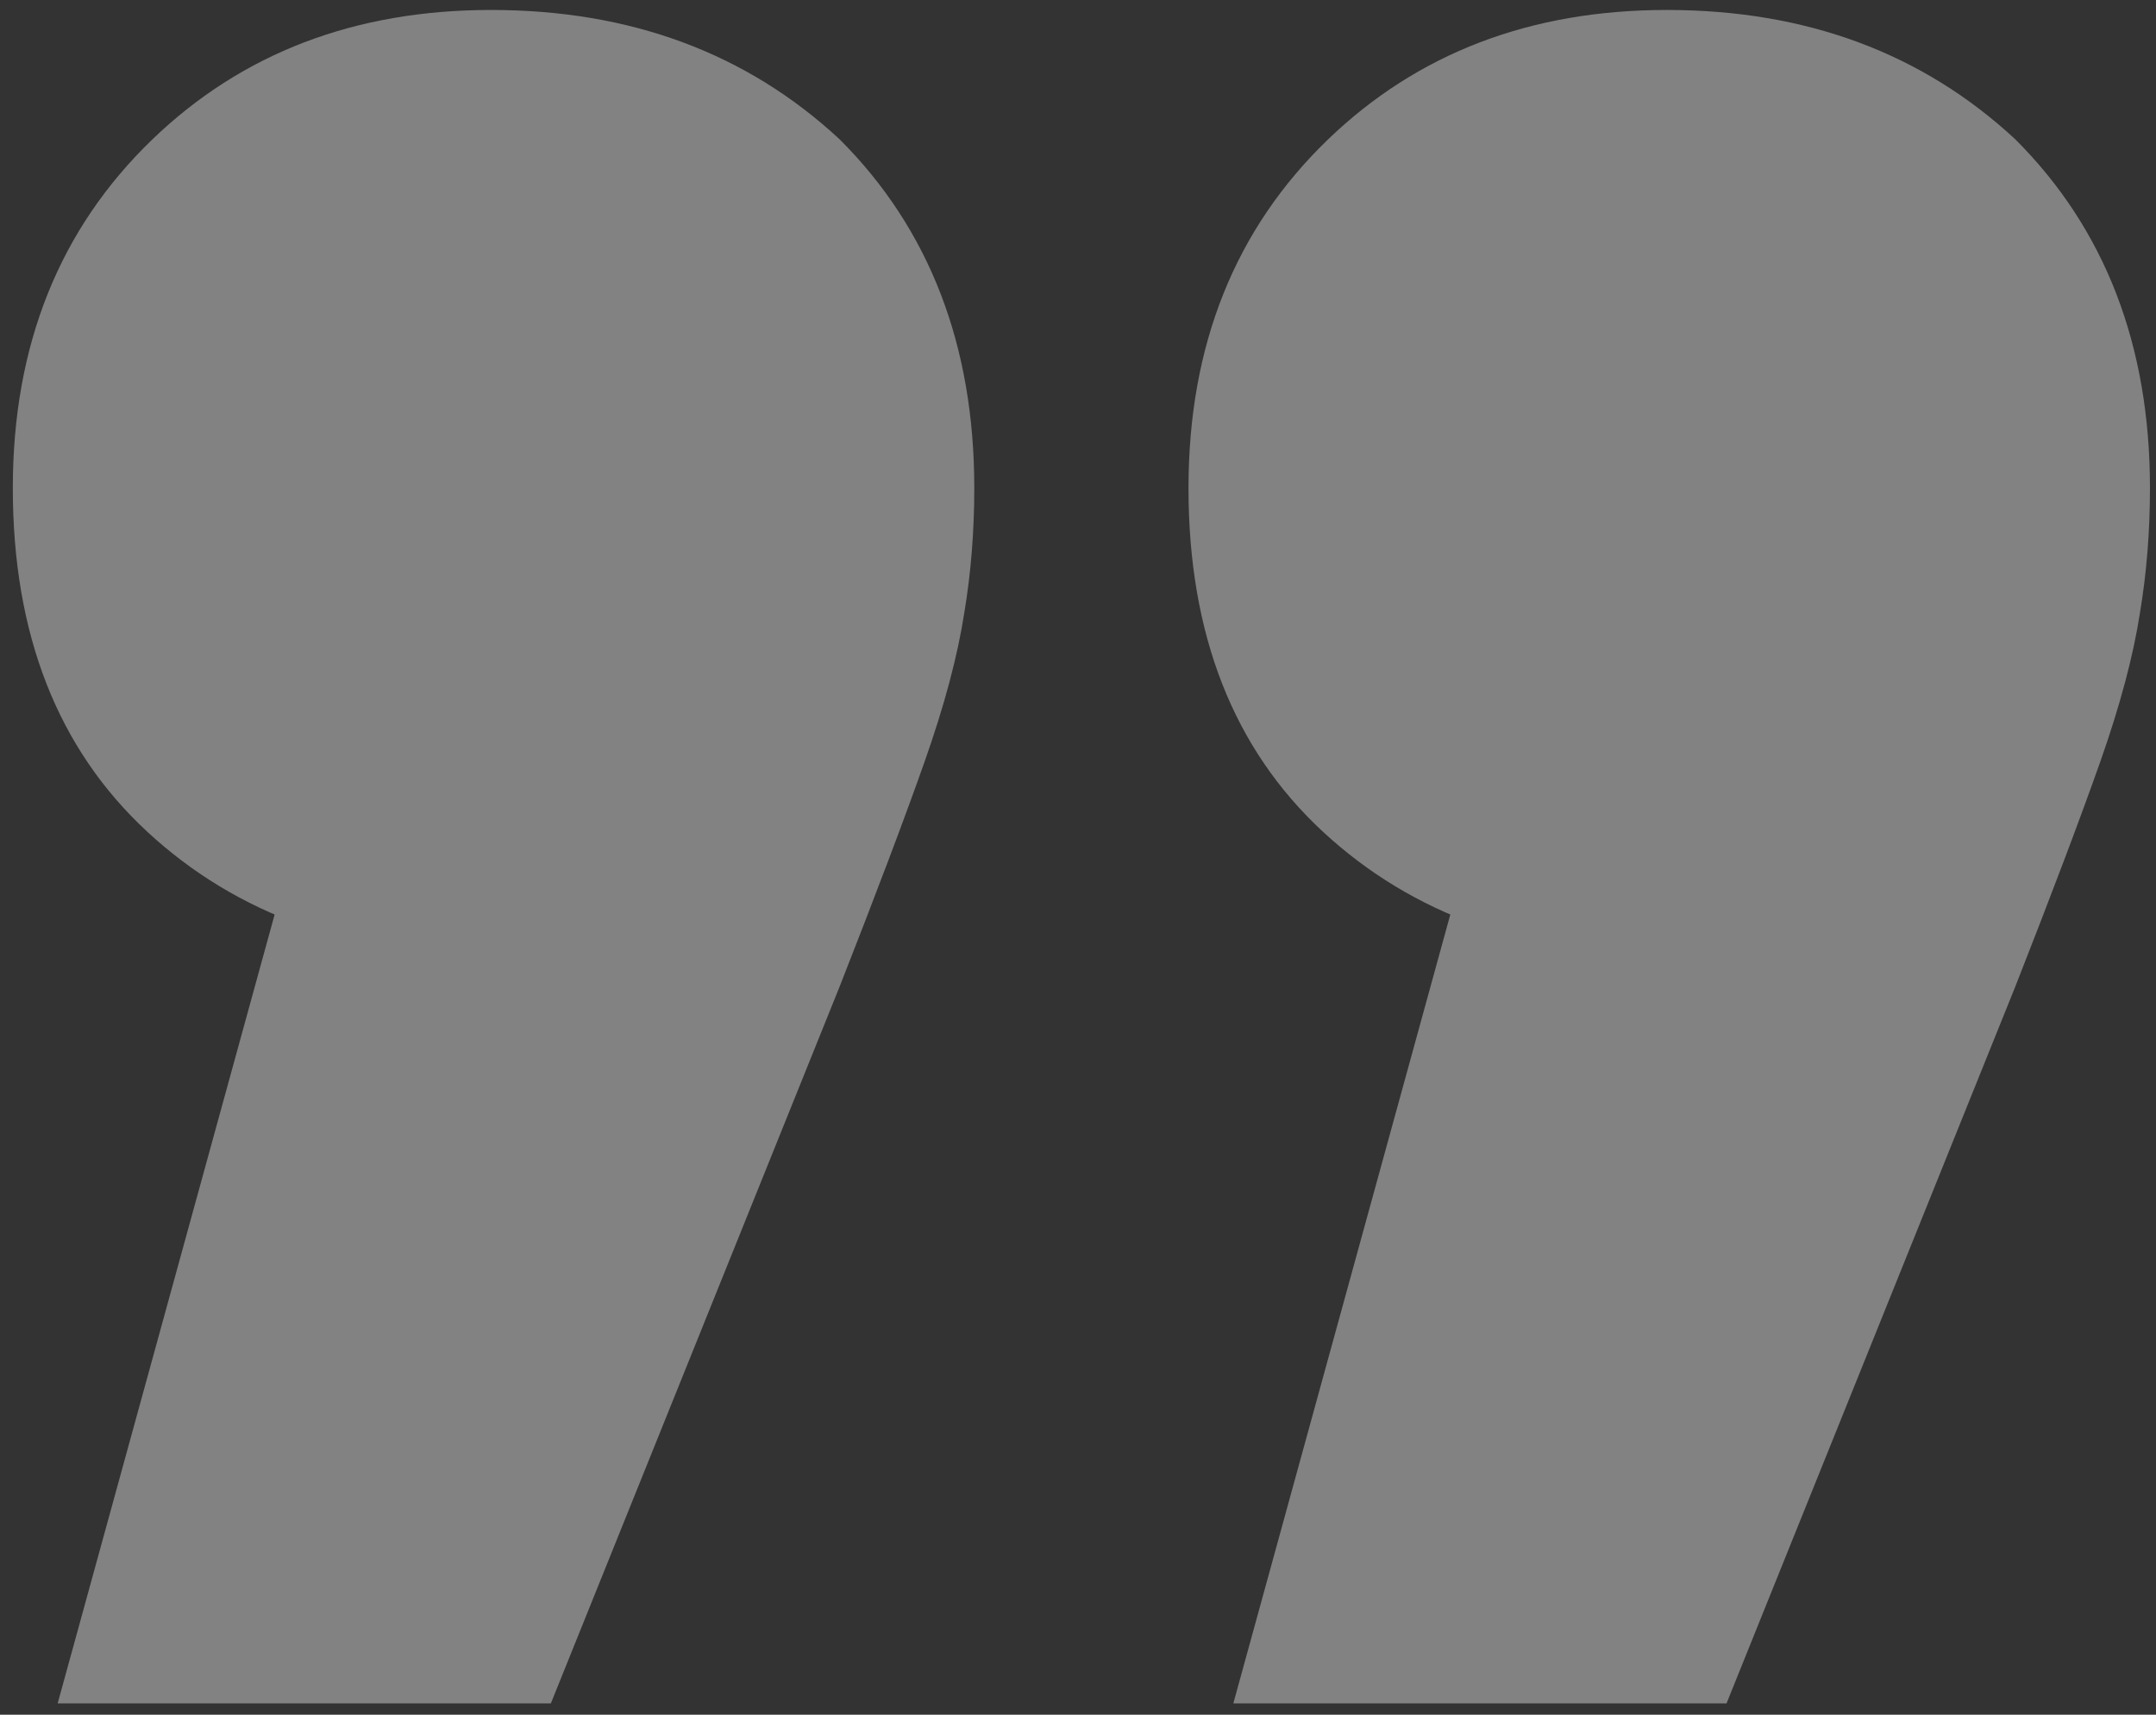
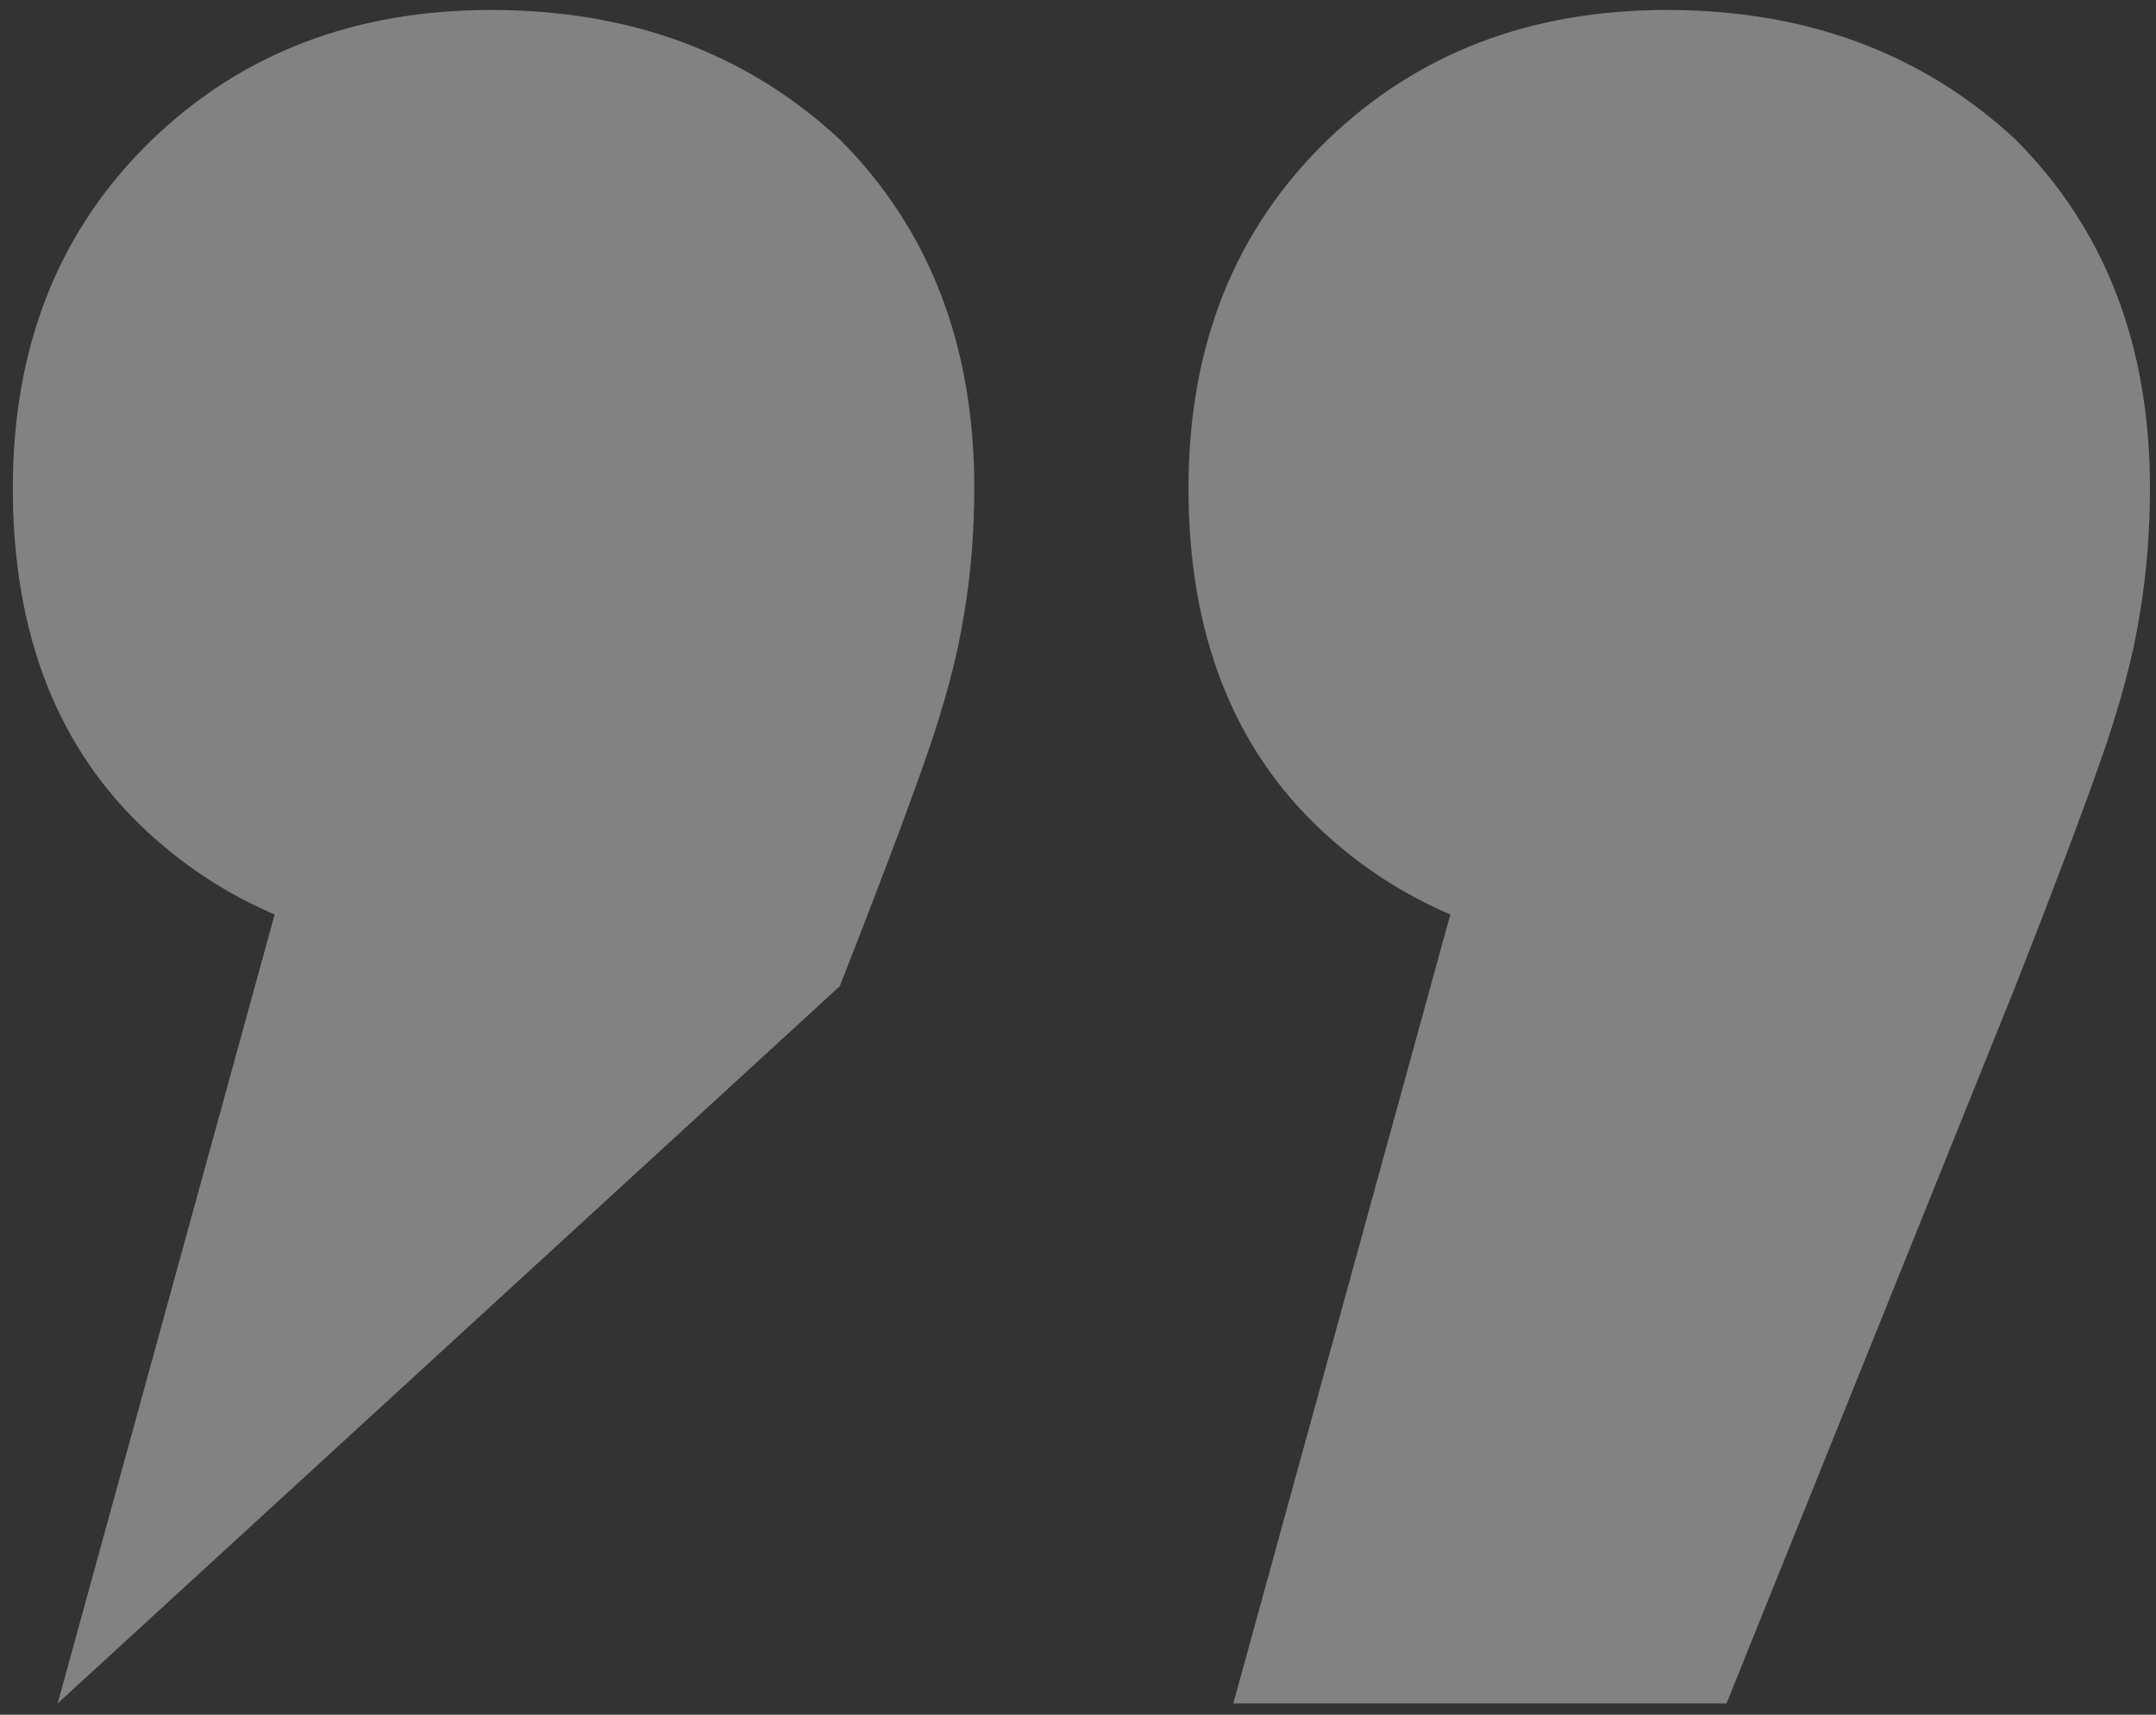
<svg xmlns="http://www.w3.org/2000/svg" width="132" height="105" viewBox="0 0 132 105" fill="none">
  <rect x="0" y="0" width="132" height="105" fill="#333333" stroke="none" />
-   <path d="M75.51 104.31L95.64 31.11L102.35 58.56C93.607 58.56 86.49 56.018 81 50.935C75.51 45.852 72.765 38.837 72.765 29.89C72.765 21.147 75.612 14.03 81.305 8.54C86.795 3.253 93.708 0.61 102.045 0.61C110.585 0.61 117.702 3.253 123.395 8.54C128.885 14.03 131.63 21.147 131.63 29.89C131.63 32.533 131.427 35.075 131.02 37.515C130.613 40.158 129.8 43.208 128.58 46.665C127.36 50.122 125.632 54.697 123.395 60.39L105.705 104.31L75.51 104.31ZM3.53 104.31L23.66 31.11L30.37 58.56C21.627 58.56 14.51 56.018 9.02 50.935C3.53 45.852 0.785 38.837 0.785 29.89C0.785 21.147 3.632 14.03 9.325 8.54C14.815 3.253 21.728 0.61 30.065 0.61C38.605 0.61 45.722 3.253 51.415 8.54C56.905 14.03 59.65 21.147 59.65 29.89C59.65 32.533 59.447 35.075 59.04 37.515C58.633 40.158 57.82 43.208 56.6 46.665C55.38 50.122 53.652 54.697 51.415 60.39L33.725 104.31L3.53 104.31Z" fill="white" fill-opacity="0.39" />
+   <path d="M75.51 104.31L95.64 31.11L102.35 58.56C93.607 58.56 86.49 56.018 81 50.935C75.51 45.852 72.765 38.837 72.765 29.89C72.765 21.147 75.612 14.03 81.305 8.54C86.795 3.253 93.708 0.61 102.045 0.61C110.585 0.61 117.702 3.253 123.395 8.54C128.885 14.03 131.63 21.147 131.63 29.89C131.63 32.533 131.427 35.075 131.02 37.515C130.613 40.158 129.8 43.208 128.58 46.665C127.36 50.122 125.632 54.697 123.395 60.39L105.705 104.31L75.51 104.31ZM3.53 104.31L23.66 31.11L30.37 58.56C21.627 58.56 14.51 56.018 9.02 50.935C3.53 45.852 0.785 38.837 0.785 29.89C0.785 21.147 3.632 14.03 9.325 8.54C14.815 3.253 21.728 0.61 30.065 0.61C38.605 0.61 45.722 3.253 51.415 8.54C56.905 14.03 59.65 21.147 59.65 29.89C59.65 32.533 59.447 35.075 59.04 37.515C58.633 40.158 57.82 43.208 56.6 46.665C55.38 50.122 53.652 54.697 51.415 60.39L3.53 104.31Z" fill="white" fill-opacity="0.39" />
</svg>